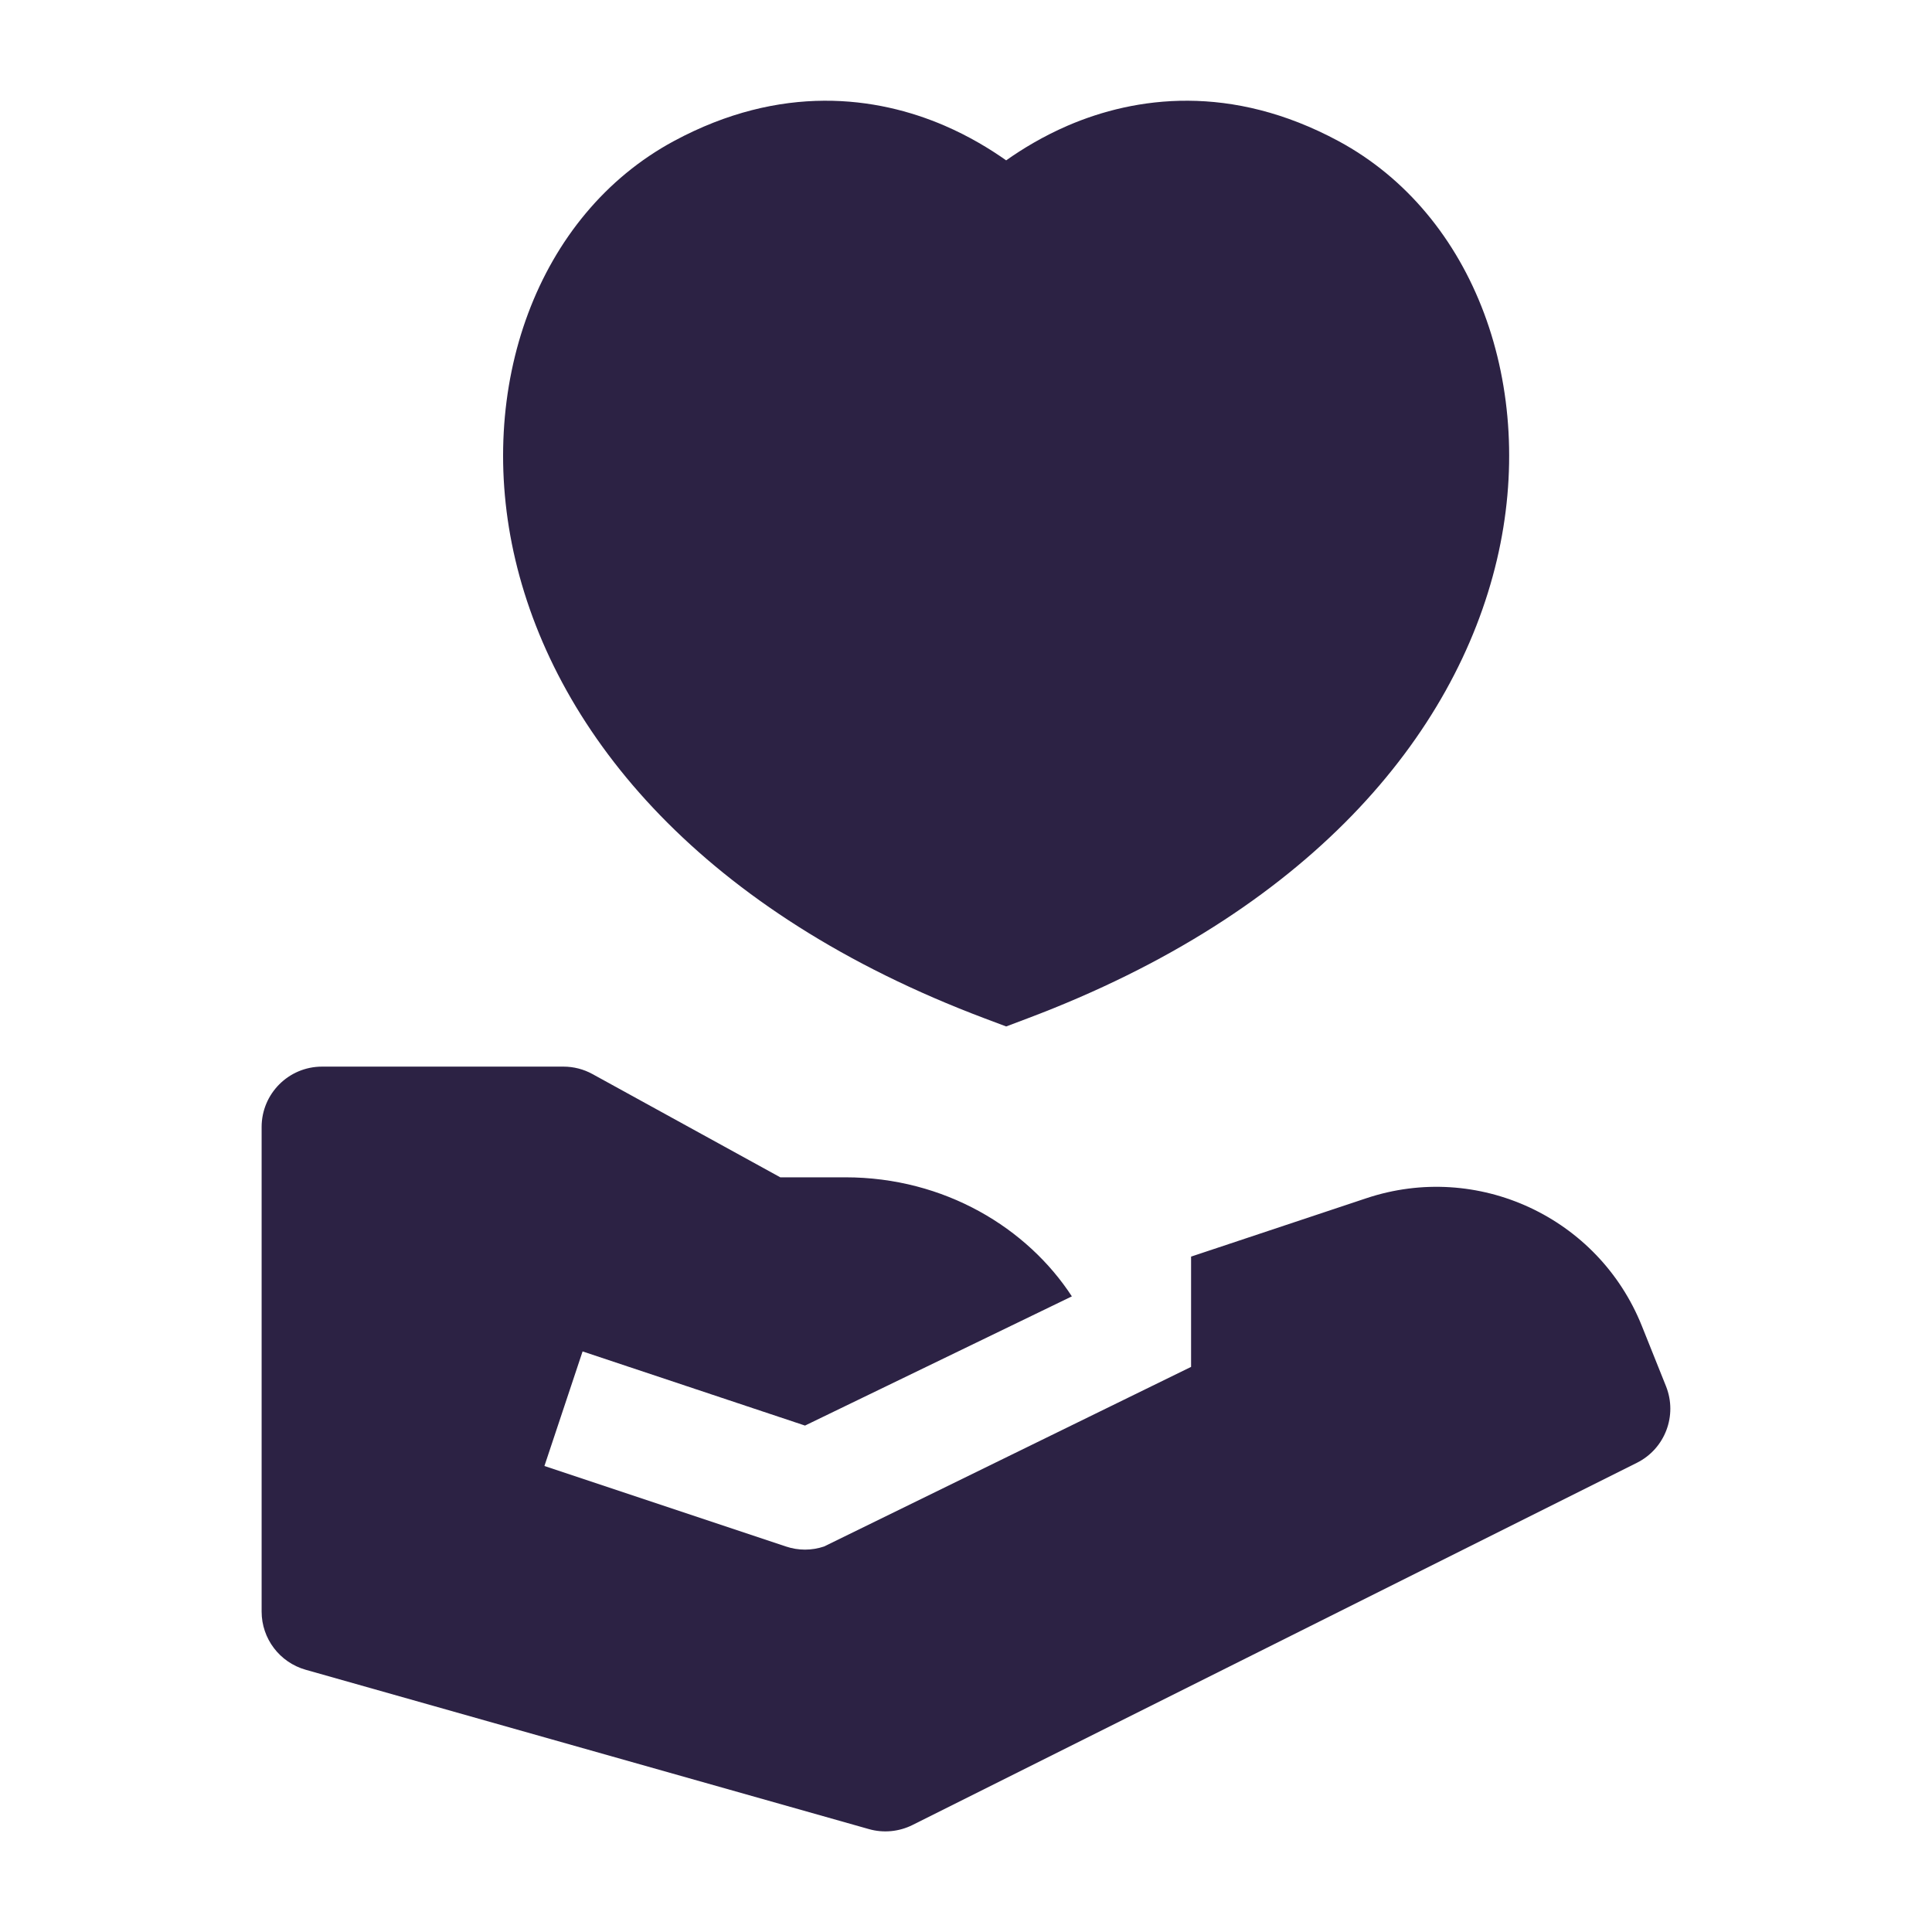
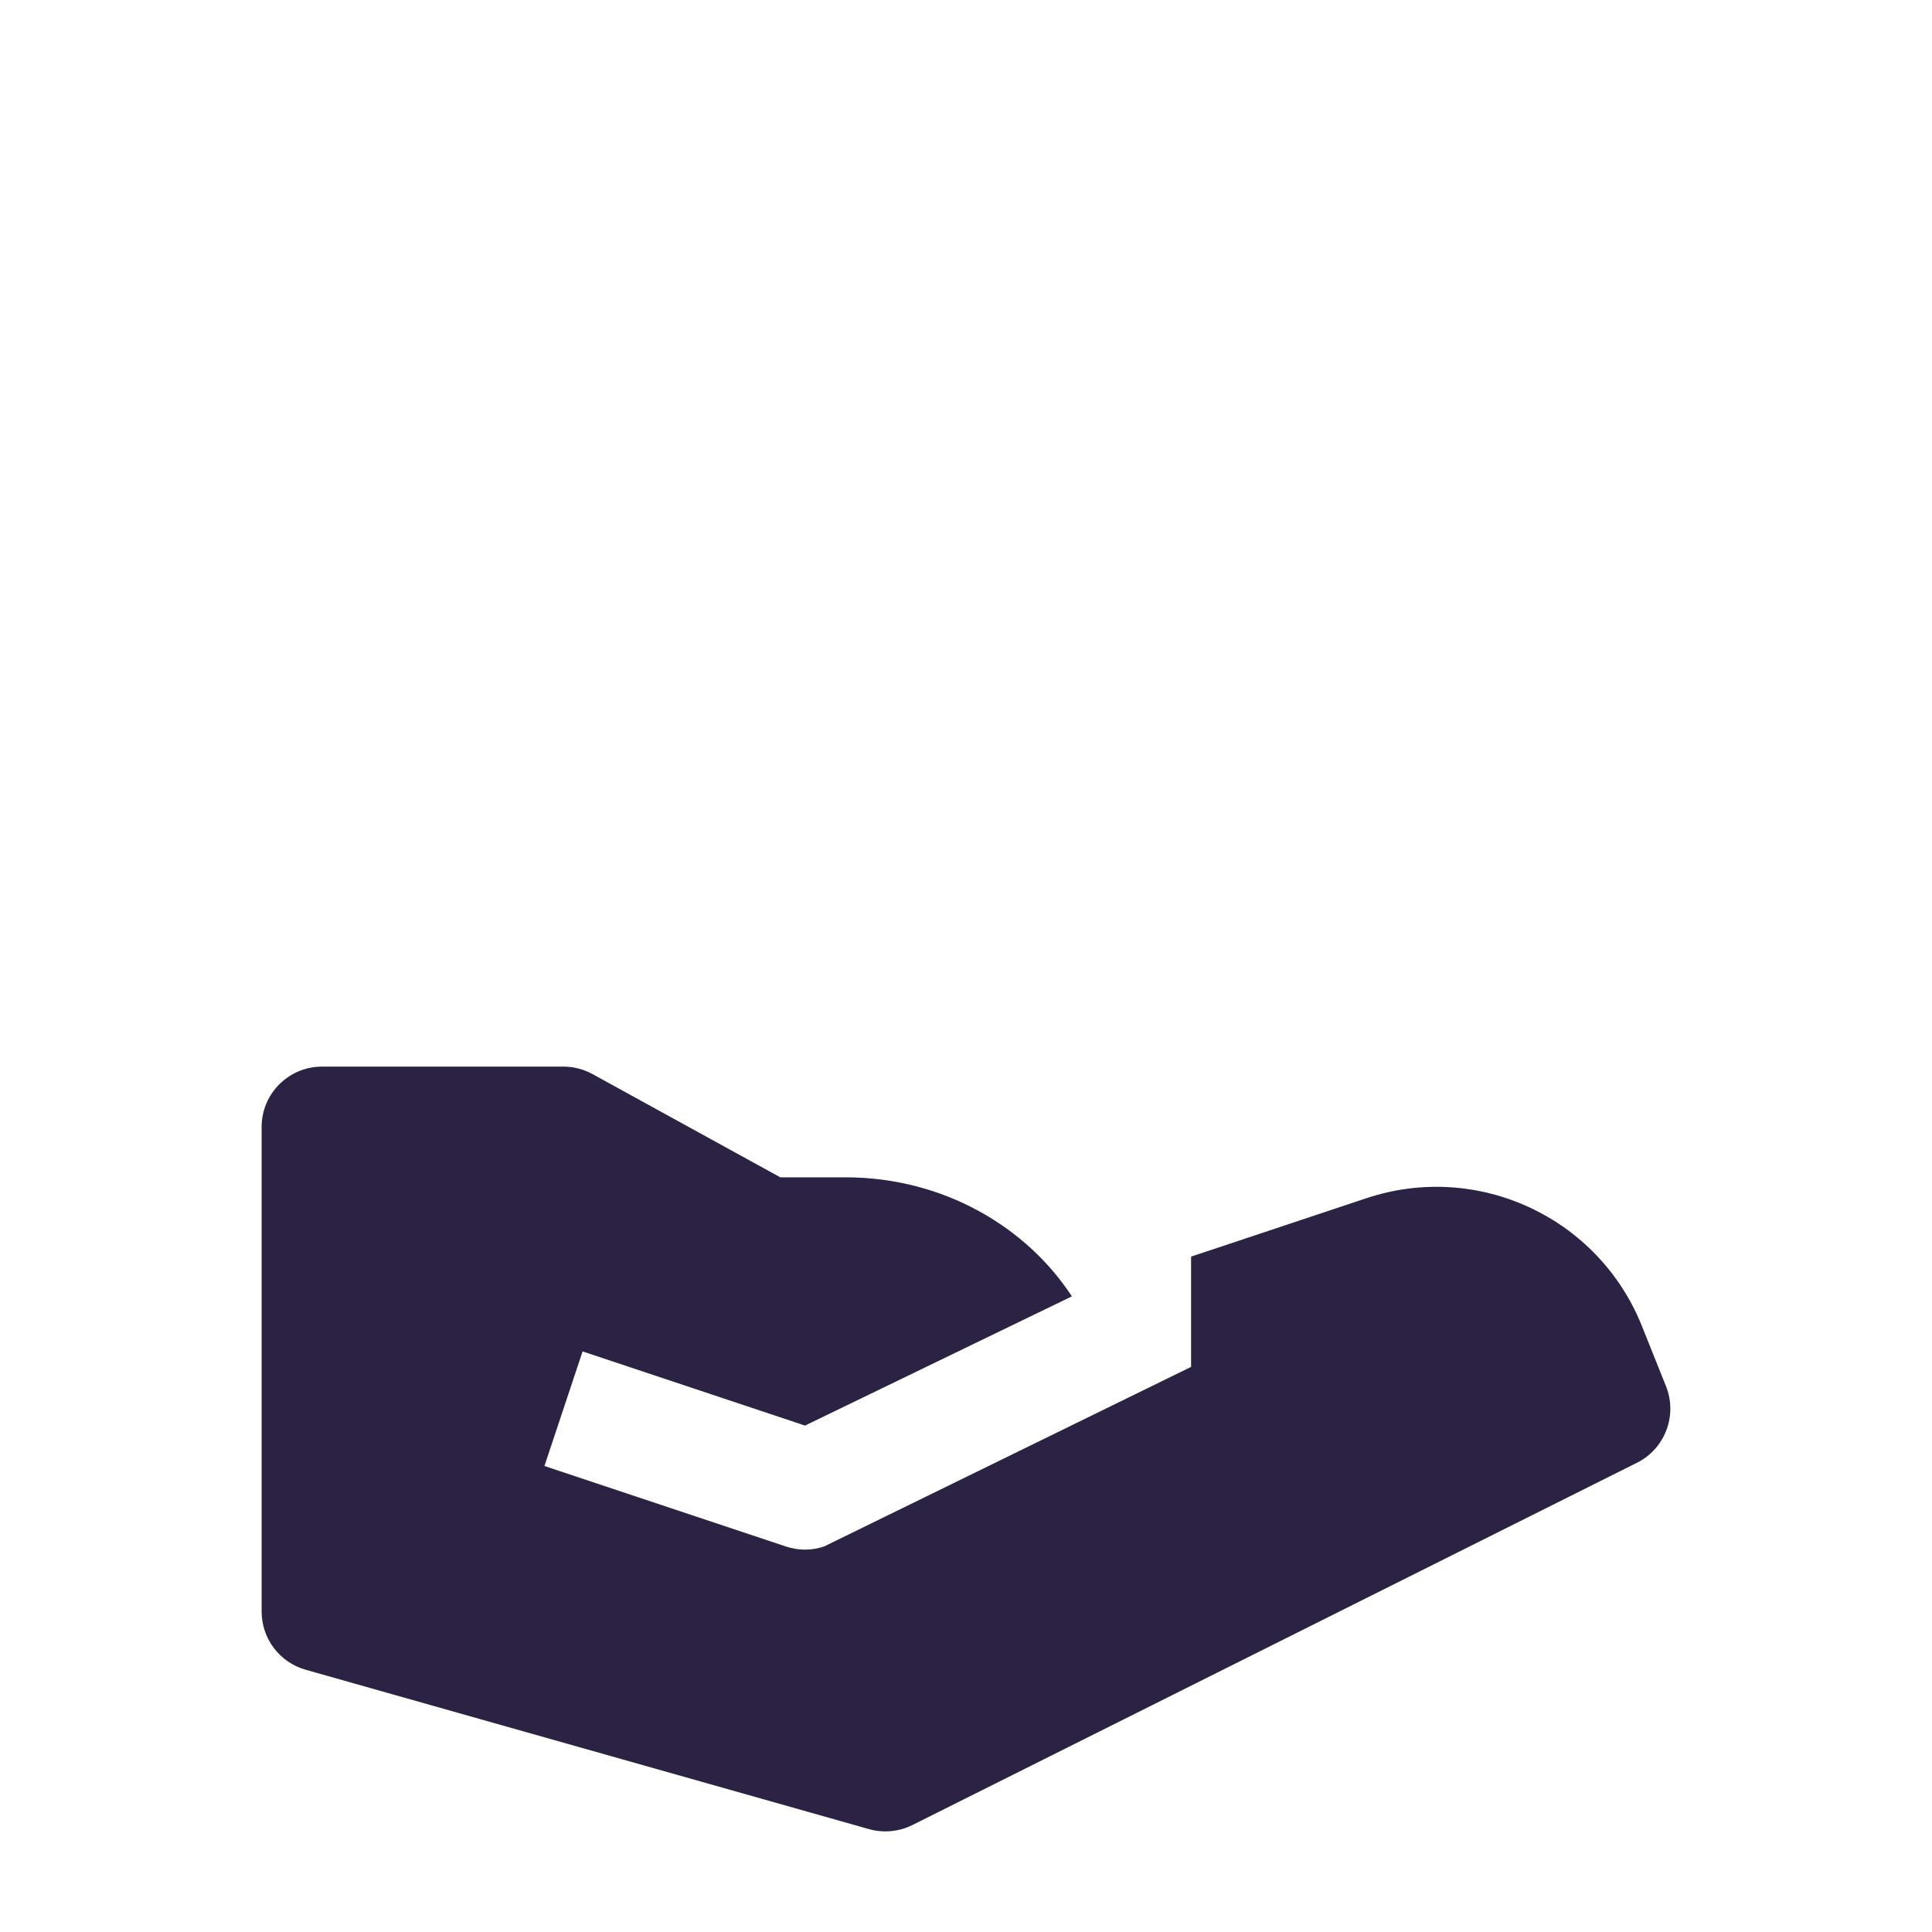
<svg xmlns="http://www.w3.org/2000/svg" width="24" height="24" viewBox="0 0 24 24" fill="none">
  <path d="M3.25 14C3.25 13.586 3.586 13.25 4 13.25H7C7.126 13.25 7.251 13.282 7.361 13.343L9.693 14.625H10.5C11.738 14.625 12.764 15.258 13.315 16.104L10 17.709L7.237 16.788L6.763 18.211L9.763 19.211C9.917 19.263 10.083 19.263 10.237 19.211L14.796 16.98V15.61L16.973 14.885C18.354 14.424 19.855 15.12 20.396 16.472L20.696 17.221C20.84 17.584 20.684 17.996 20.335 18.171L11.335 22.671C11.168 22.754 10.975 22.773 10.795 22.722L3.796 20.742C3.473 20.65 3.25 20.355 3.25 20.02V14Z" fill="#2C2244" />
-   <path d="M11.734 1.561C12.04 1.693 12.296 1.849 12.499 1.992C12.701 1.849 12.958 1.693 13.263 1.561C14.103 1.199 15.292 1.033 16.628 1.753C18.322 2.667 19.101 4.813 18.595 6.955C18.079 9.141 16.256 11.336 12.764 12.651L12.499 12.751L12.233 12.651C8.742 11.336 6.919 9.141 6.402 6.955C5.896 4.813 6.675 2.667 8.37 1.753C9.705 1.033 10.894 1.199 11.734 1.561Z" fill="#2C2244" />
</svg>